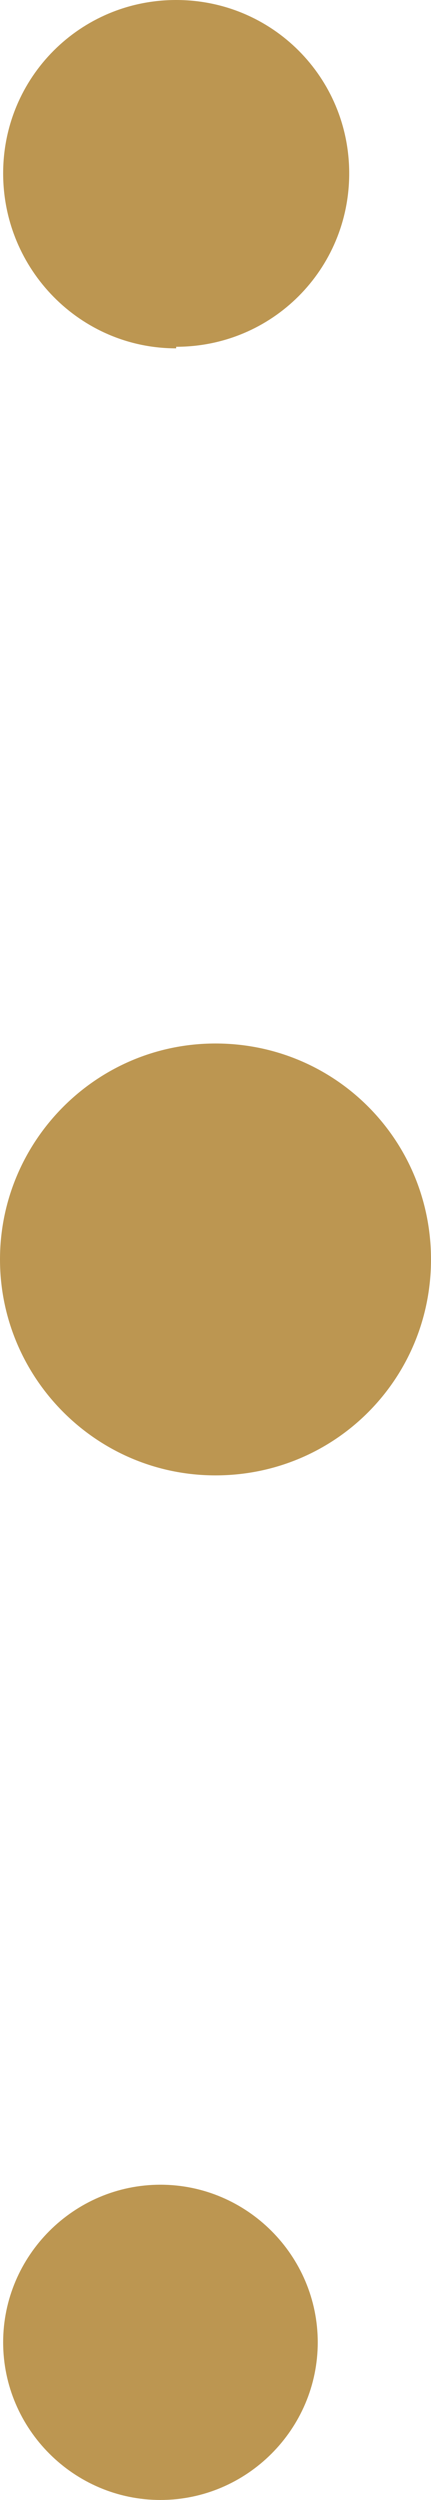
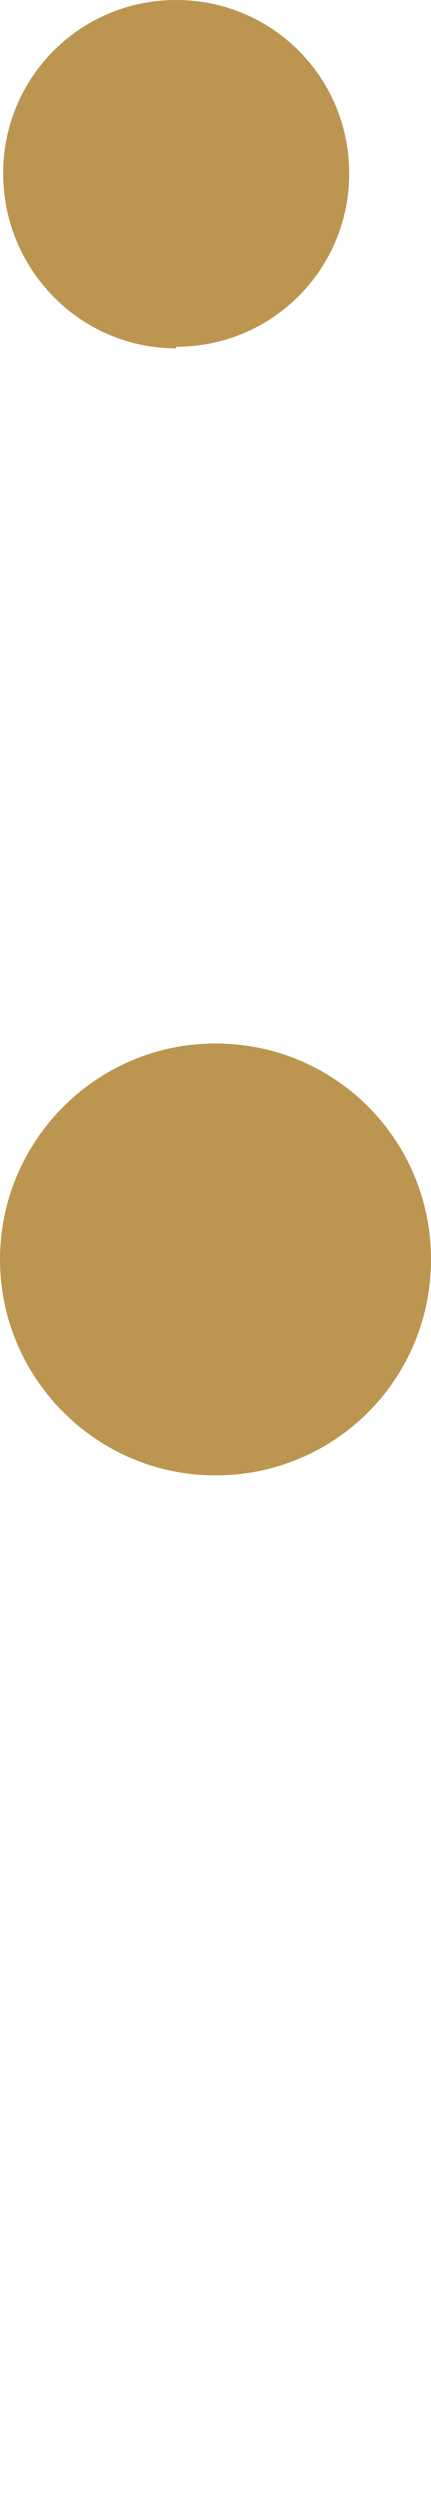
<svg xmlns="http://www.w3.org/2000/svg" id="_Слой_2" data-name="Слой 2" viewBox="0 0 2.74 15.86">
  <defs>
    <style> .cls-1 { fill: #bc9651; } </style>
  </defs>
  <g id="Layer_1" data-name="Layer 1">
    <g>
      <path class="cls-1" d="m1.12,2.21C.51,2.21.02,1.71.02,1.1S.51,0,1.12,0s1.1.49,1.1,1.1-.49,1.1-1.1,1.1" />
      <path class="cls-1" d="m1.37,9.36c-.76,0-1.37-.62-1.37-1.37s.61-1.37,1.37-1.37,1.37.61,1.37,1.37-.61,1.37-1.37,1.37" />
-       <path class="cls-1" d="m1.02,15.86c-.55,0-1-.45-1-1s.45-1,1-1,1,.45,1,1-.45,1-1,1" />
    </g>
  </g>
</svg>